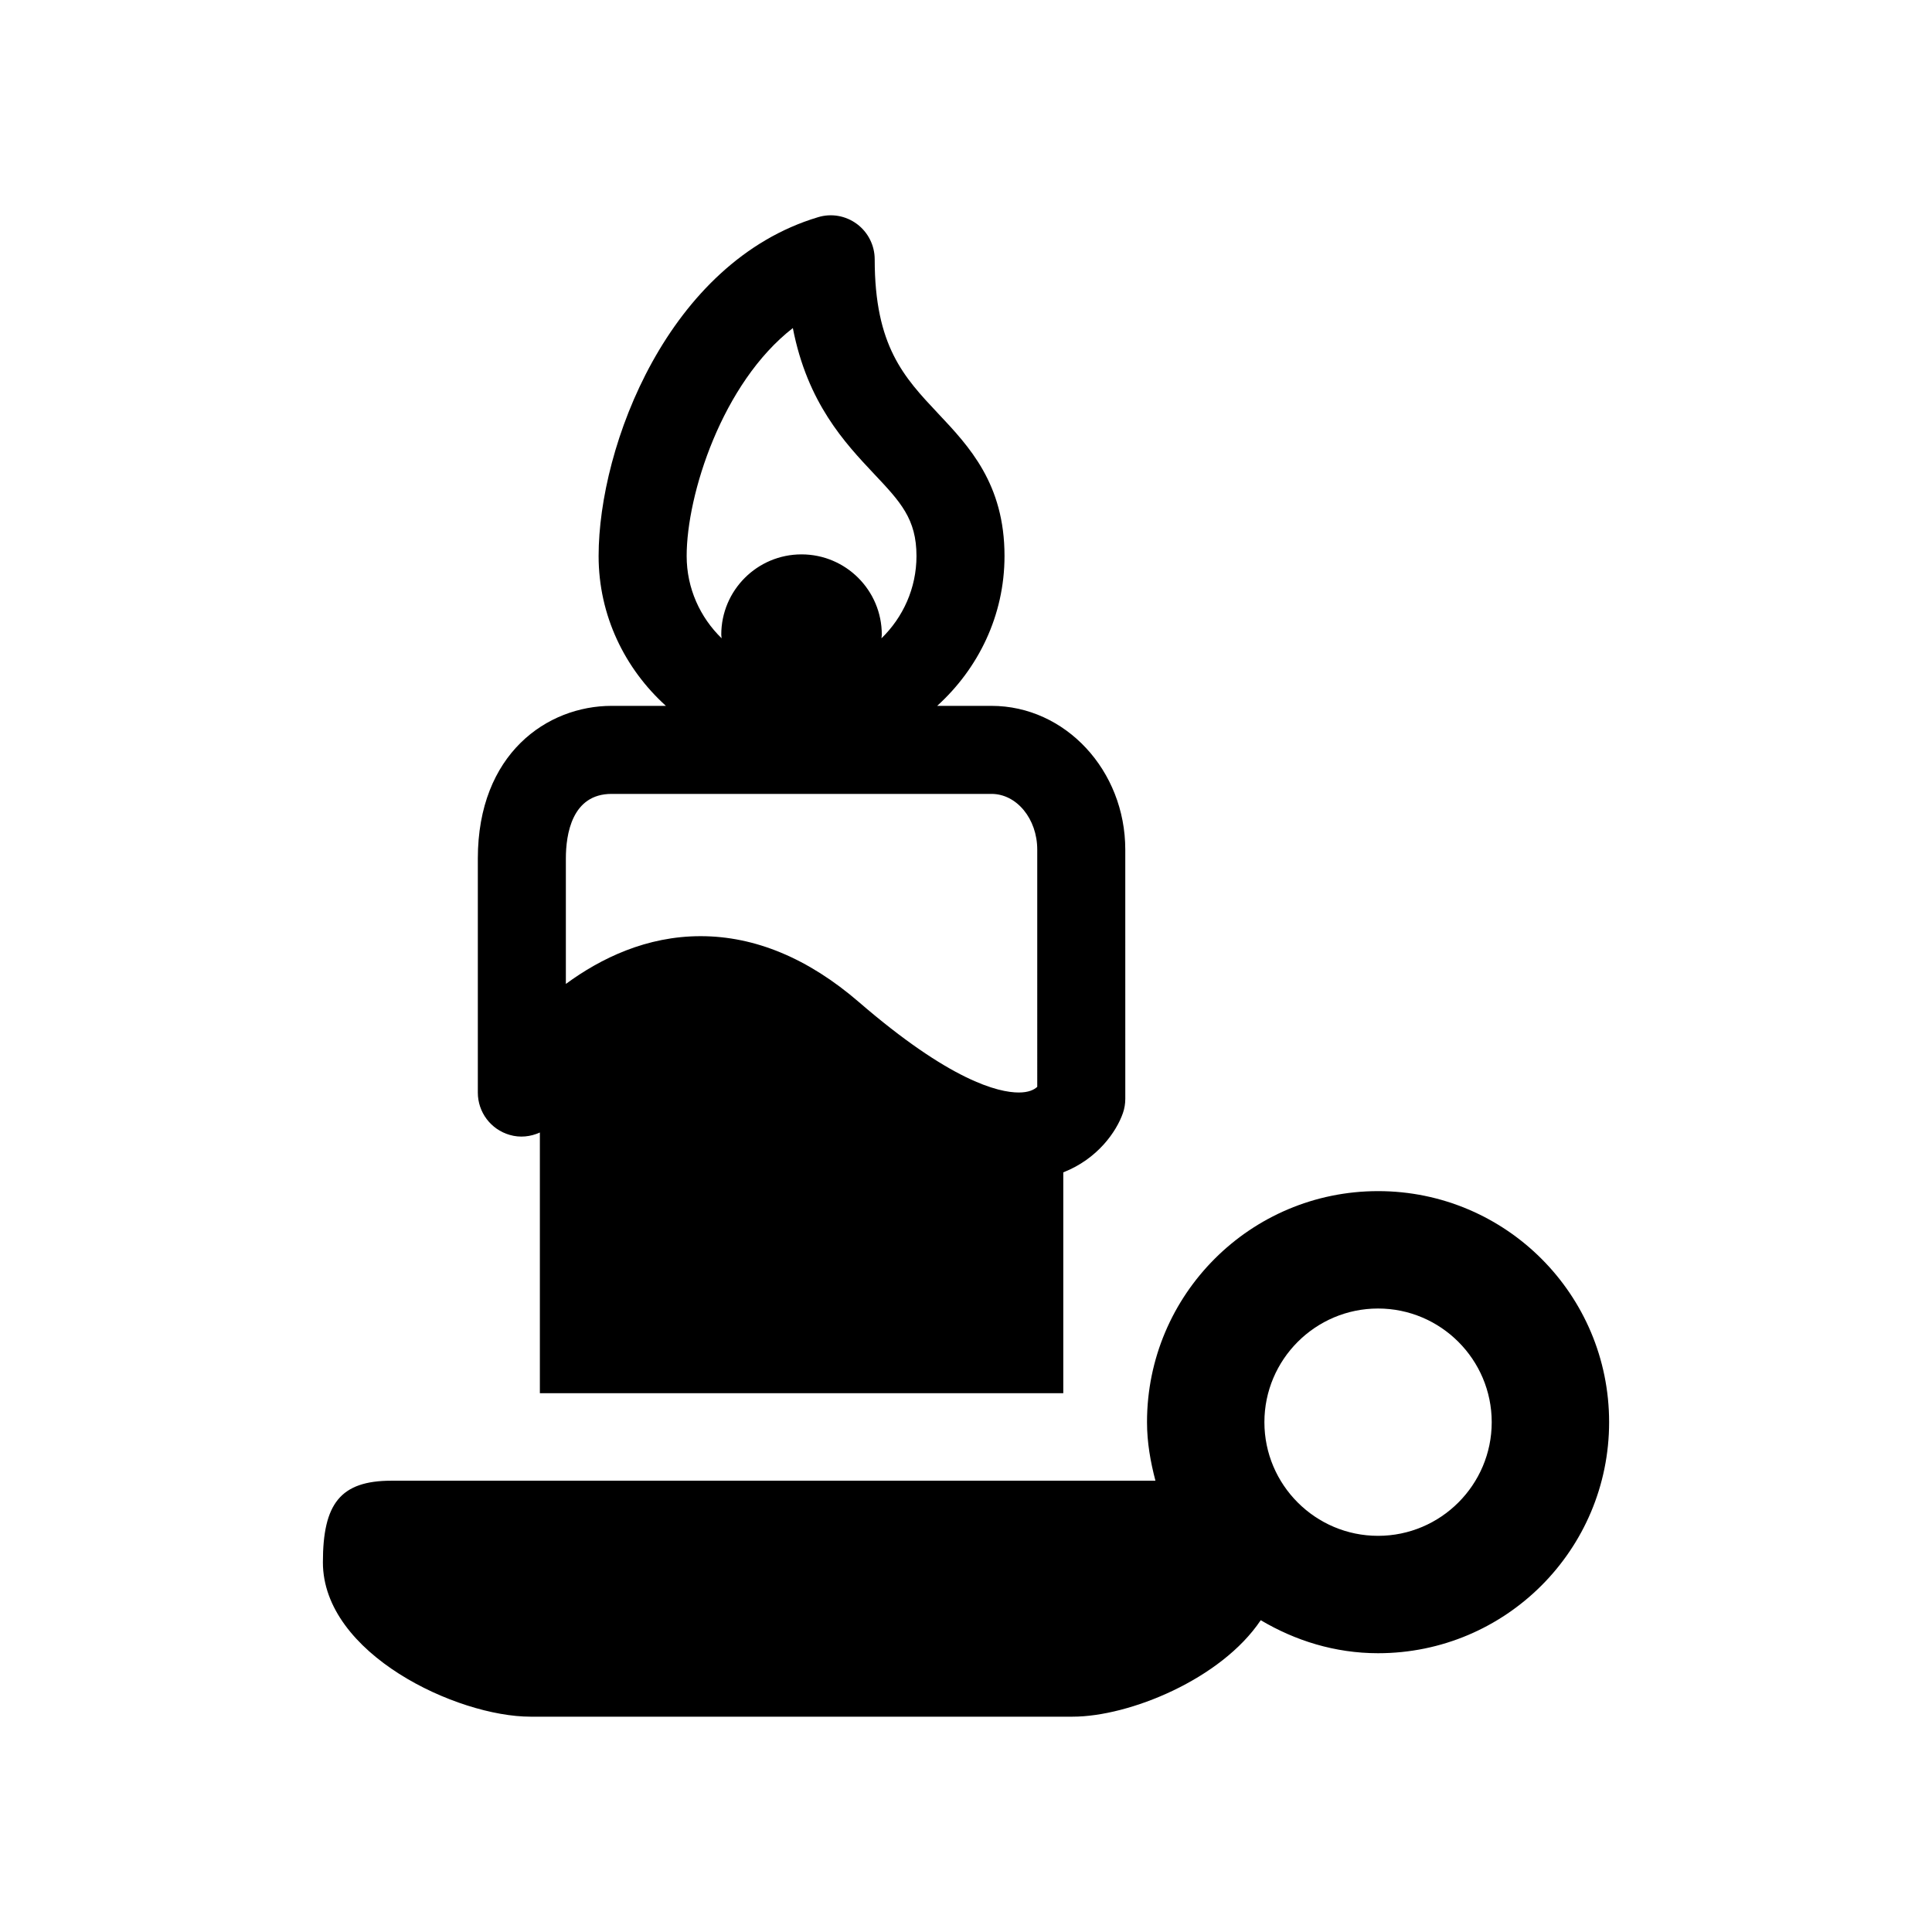
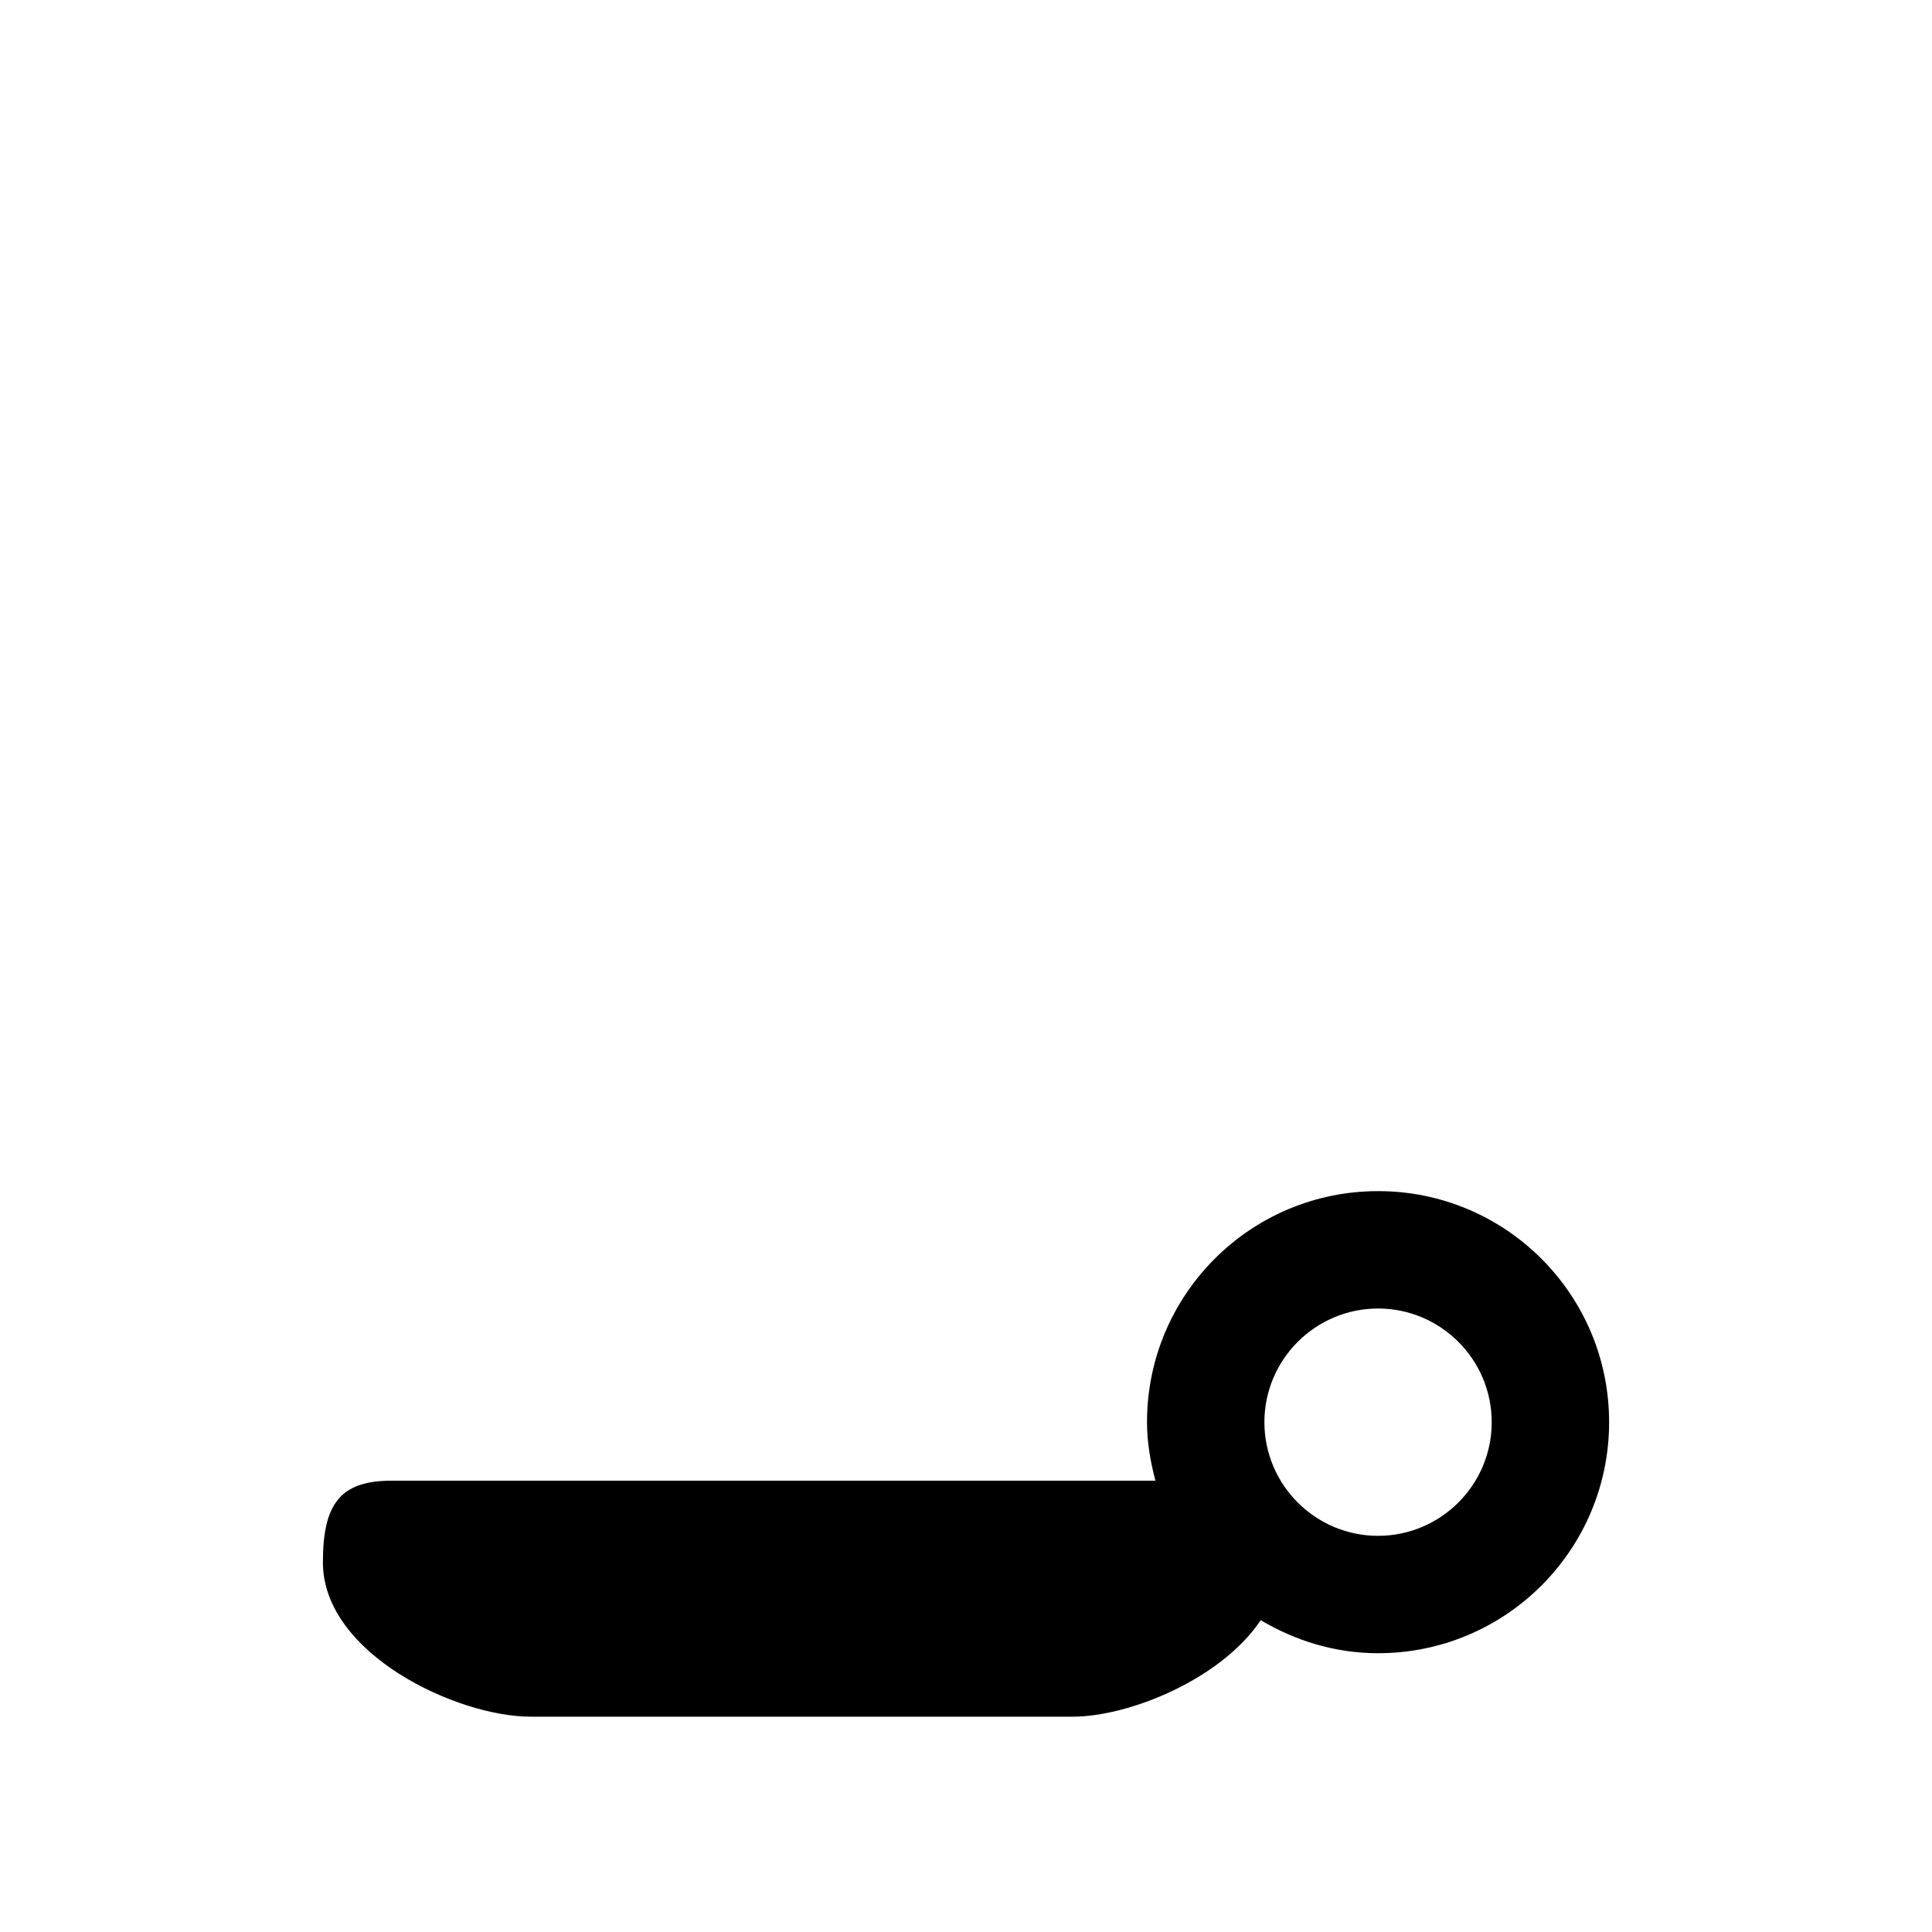
<svg xmlns="http://www.w3.org/2000/svg" fill="#000000" width="800px" height="800px" version="1.1" viewBox="144 144 512 512">
  <g>
    <path d="m509.2 459.66c-33.812 0-61.23 27.402-61.23 61.234 0 5.391 0.926 10.527 2.231 15.508h-202.45c-13.578 0-18.18 6.133-18.18 21.629 0 24.262 35.547 40.906 55 40.906h143.7c14.992 0 39.371-9.934 49.836-25.566 9.145 5.426 19.684 8.75 31.094 8.75 33.828 0 61.23-27.418 61.23-61.23 0.004-33.828-27.398-61.23-61.227-61.23zm0 91.352c-16.602 0-30.121-13.516-30.121-30.117 0-16.605 13.52-30.125 30.121-30.125 16.602 0 30.121 13.516 30.121 30.125 0 16.602-13.52 30.117-30.121 30.117z" />
-     <path d="m406.76 331.06h-14.402c10.875-9.852 17.848-23.926 17.848-39.715 0-19.094-9.359-29.027-17.621-37.793-9.004-9.57-16.781-17.832-16.781-40.824 0-3.684-1.746-7.156-4.695-9.359-2.977-2.211-6.789-2.887-10.312-1.812-39.676 11.879-58.16 60.602-58.16 89.789 0 15.789 6.953 29.863 17.832 39.715h-14.383c-17.074 0-35.457 12.668-35.457 40.488v62.008c0 5.195 3.438 9.754 8.418 11.195 2.754 0.82 5.559 0.484 8.023-0.625v69.086h138.71v-58.527c9.129-3.57 14.109-10.844 15.797-15.691 0.426-1.211 0.637-2.504 0.637-3.812l-0.004-66.02c0-21.004-15.902-38.102-35.453-38.102zm-52.648-100.12c3.859 19.887 13.809 30.438 21.492 38.613 7.035 7.457 11.273 11.961 11.273 21.797 0 8.559-3.586 16.273-9.281 21.812 0.016-0.336 0.09-0.637 0.09-0.973 0-11.738-9.523-21.273-21.277-21.273-11.742 0-21.266 9.535-21.266 21.273 0 0.332 0.074 0.637 0.094 0.965-5.695-5.535-9.266-13.246-9.266-21.805-0.004-16.254 9.395-45.836 28.141-60.41zm64.77 201.08c-0.82 0.777-2.293 1.504-4.894 1.504-5.469 0-18.227-3.113-42.379-23.973-13.426-11.582-27.539-17.457-41.938-17.457-14.262 0-26.352 5.785-35.711 12.66v-33.207c0-6.41 1.582-17.156 12.121-17.156h100.68c6.684 0 12.121 6.629 12.121 14.773z" />
  </g>
</svg>